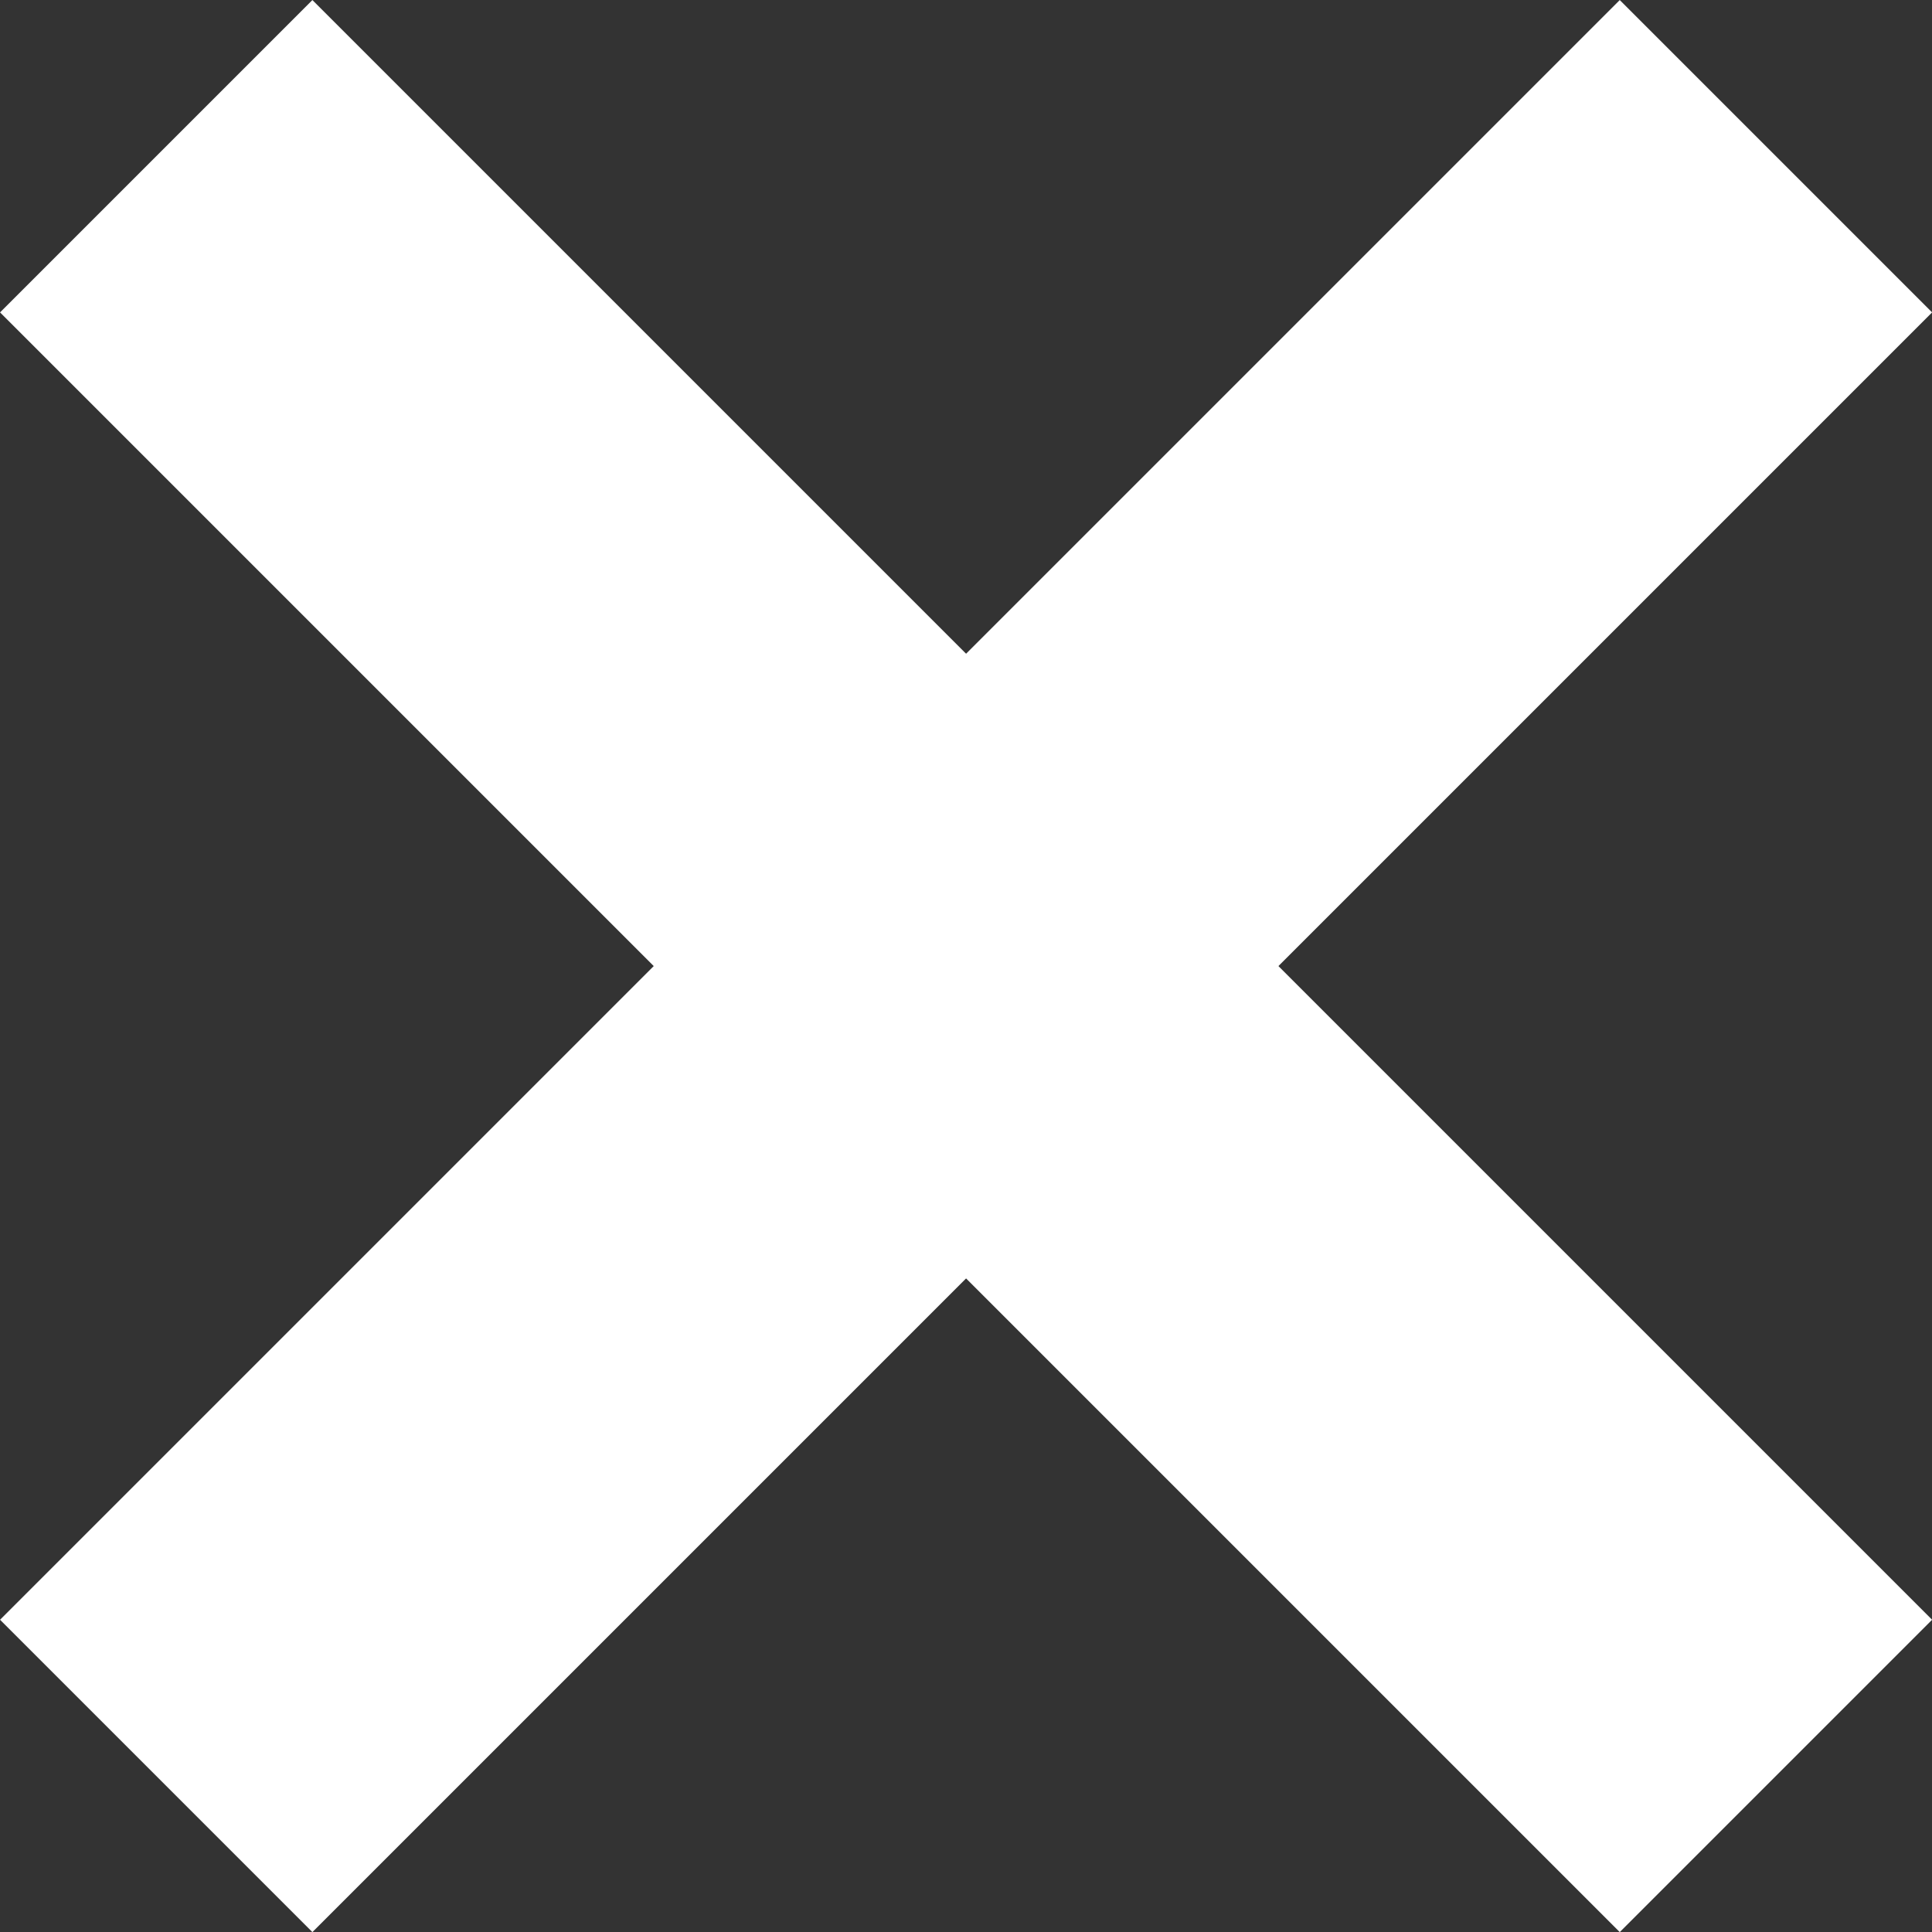
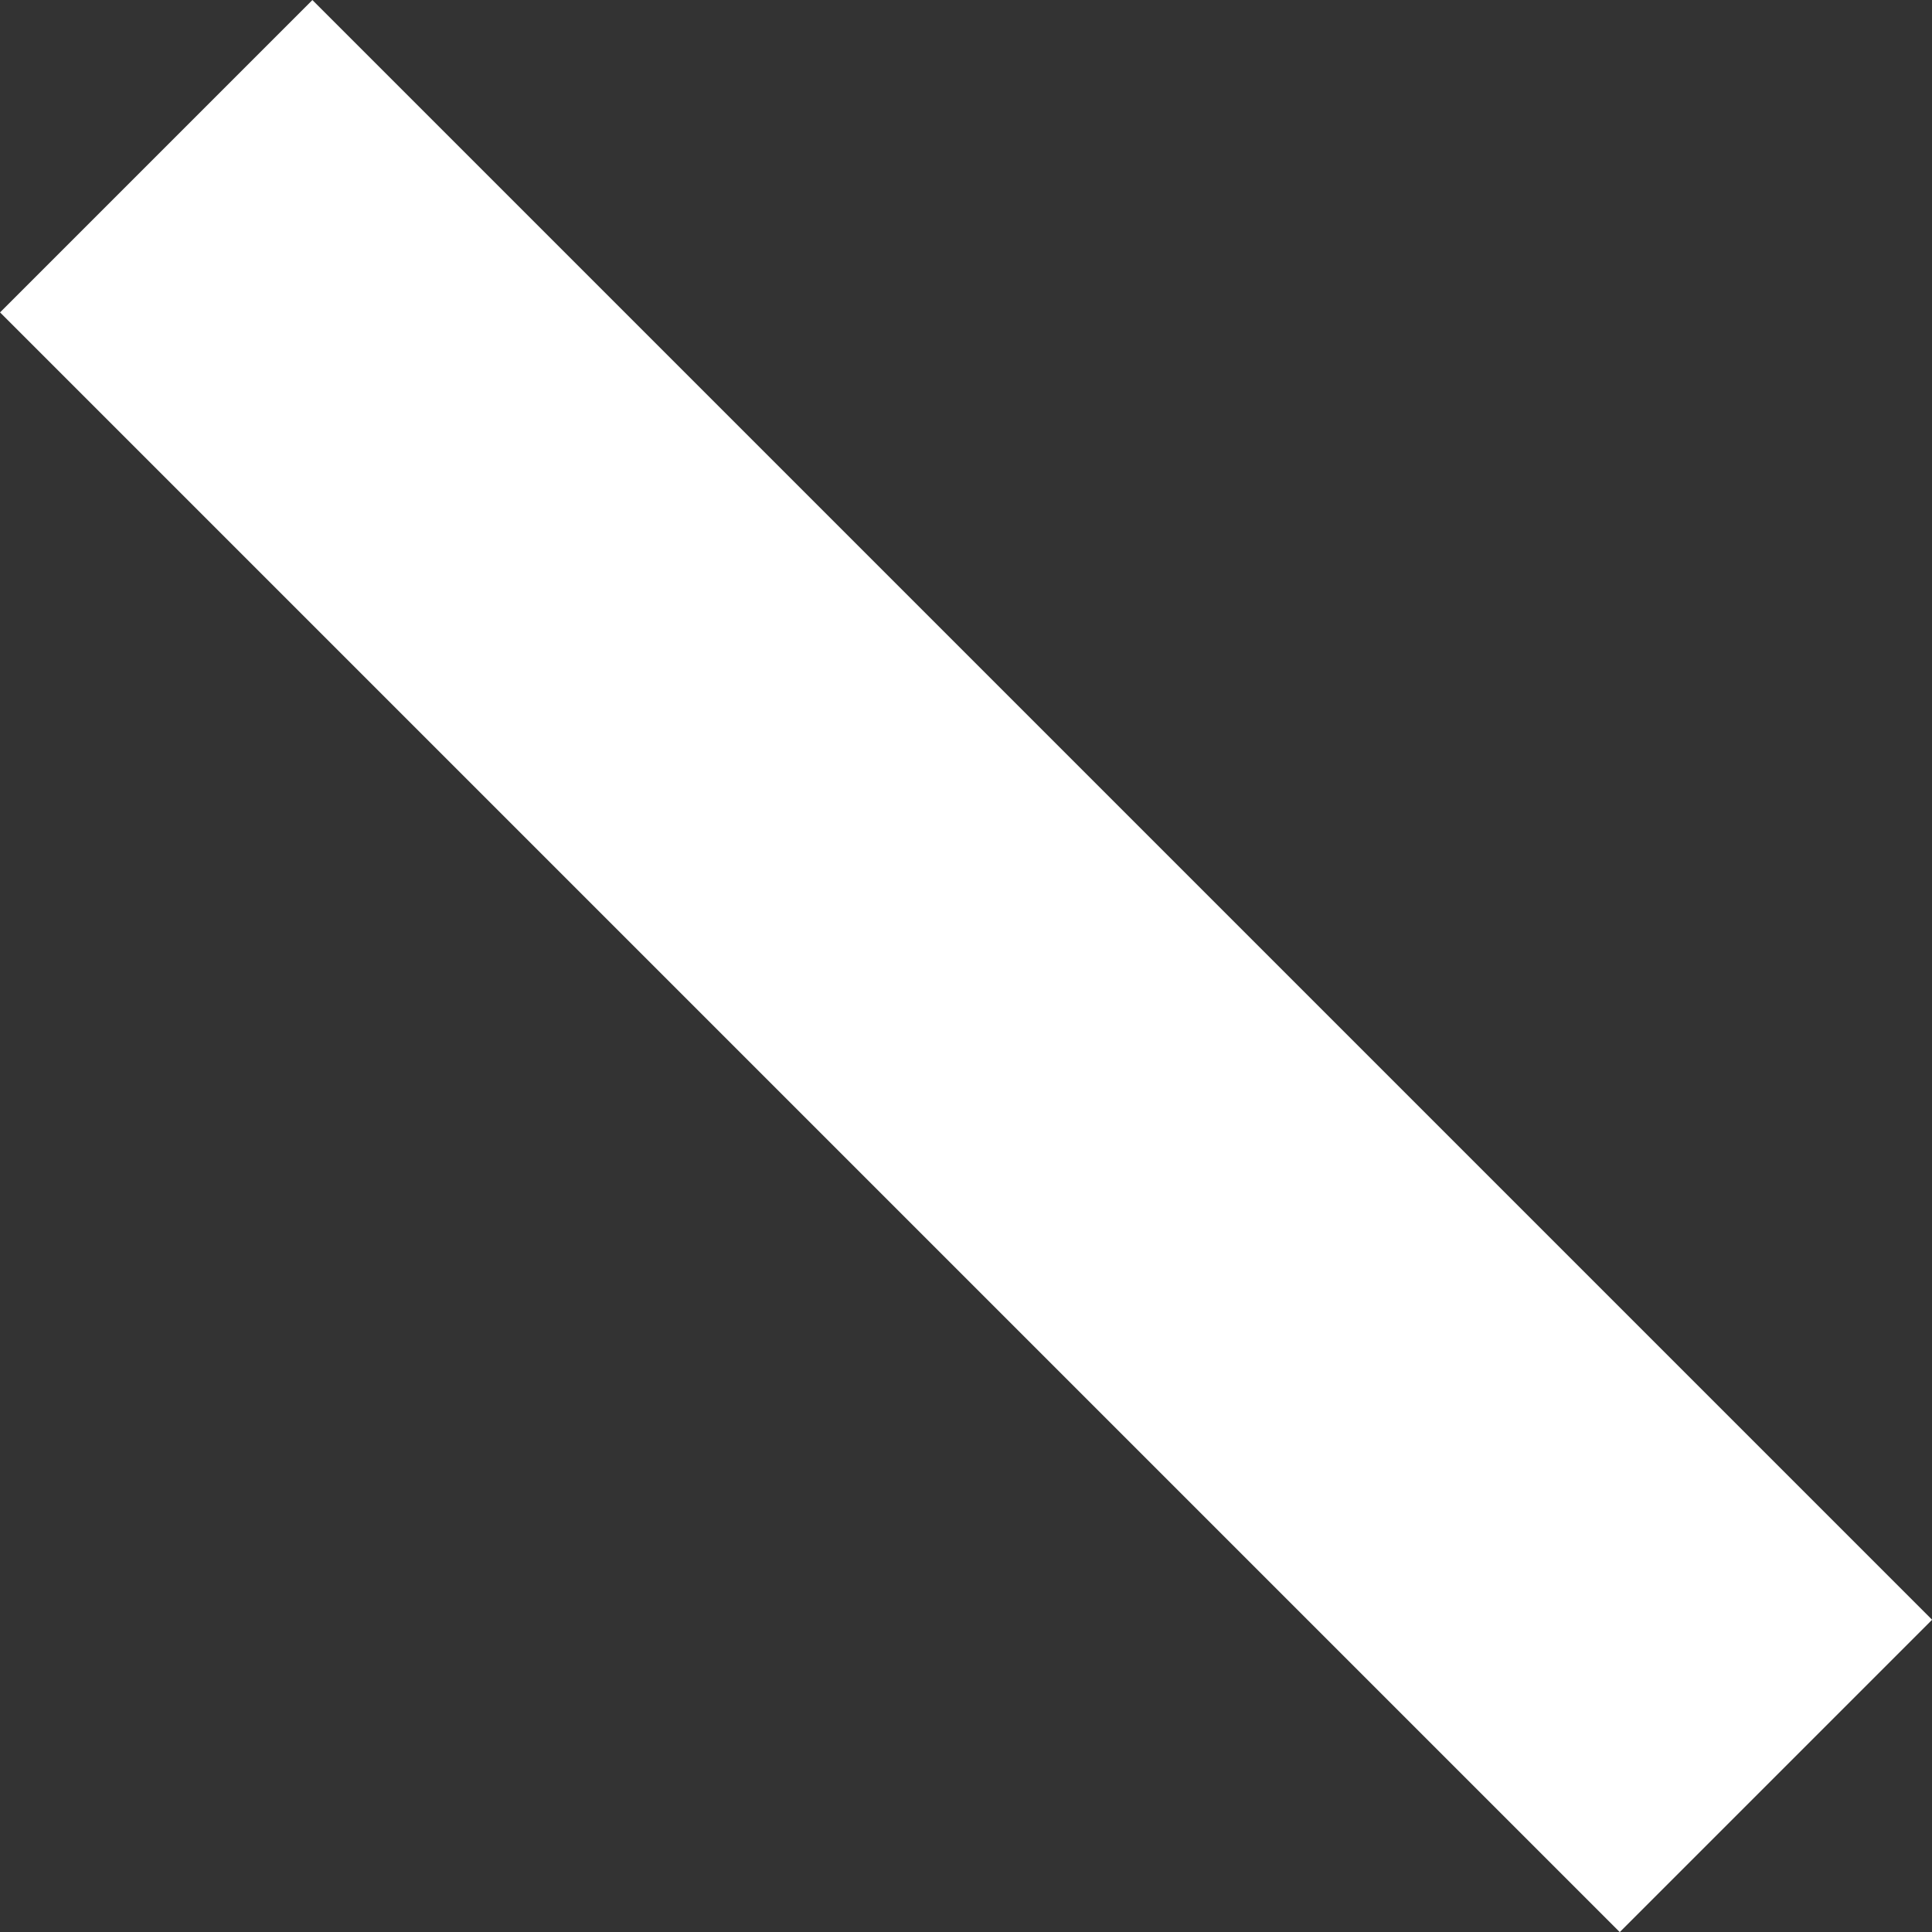
<svg xmlns="http://www.w3.org/2000/svg" width="13.121" height="13.121" viewBox="0 0 13.121 13.121">
  <rect x="0" y="0" width="13.121" height="13.121" fill="#333333" stroke="none" />
  <g id="Gruppe_48047" data-name="Gruppe 48047" transform="translate(-123.439 -251.439)">
    <line id="Linie_1" data-name="Linie 1" x2="11" y2="11" transform="translate(124.5 252.5)" fill="none" stroke="#fff" stroke-width="3" />
-     <line id="Linie_2" data-name="Linie 2" x1="11" y2="11" transform="translate(124.5 252.5)" fill="none" stroke="#fff" stroke-width="3" />
  </g>
</svg>